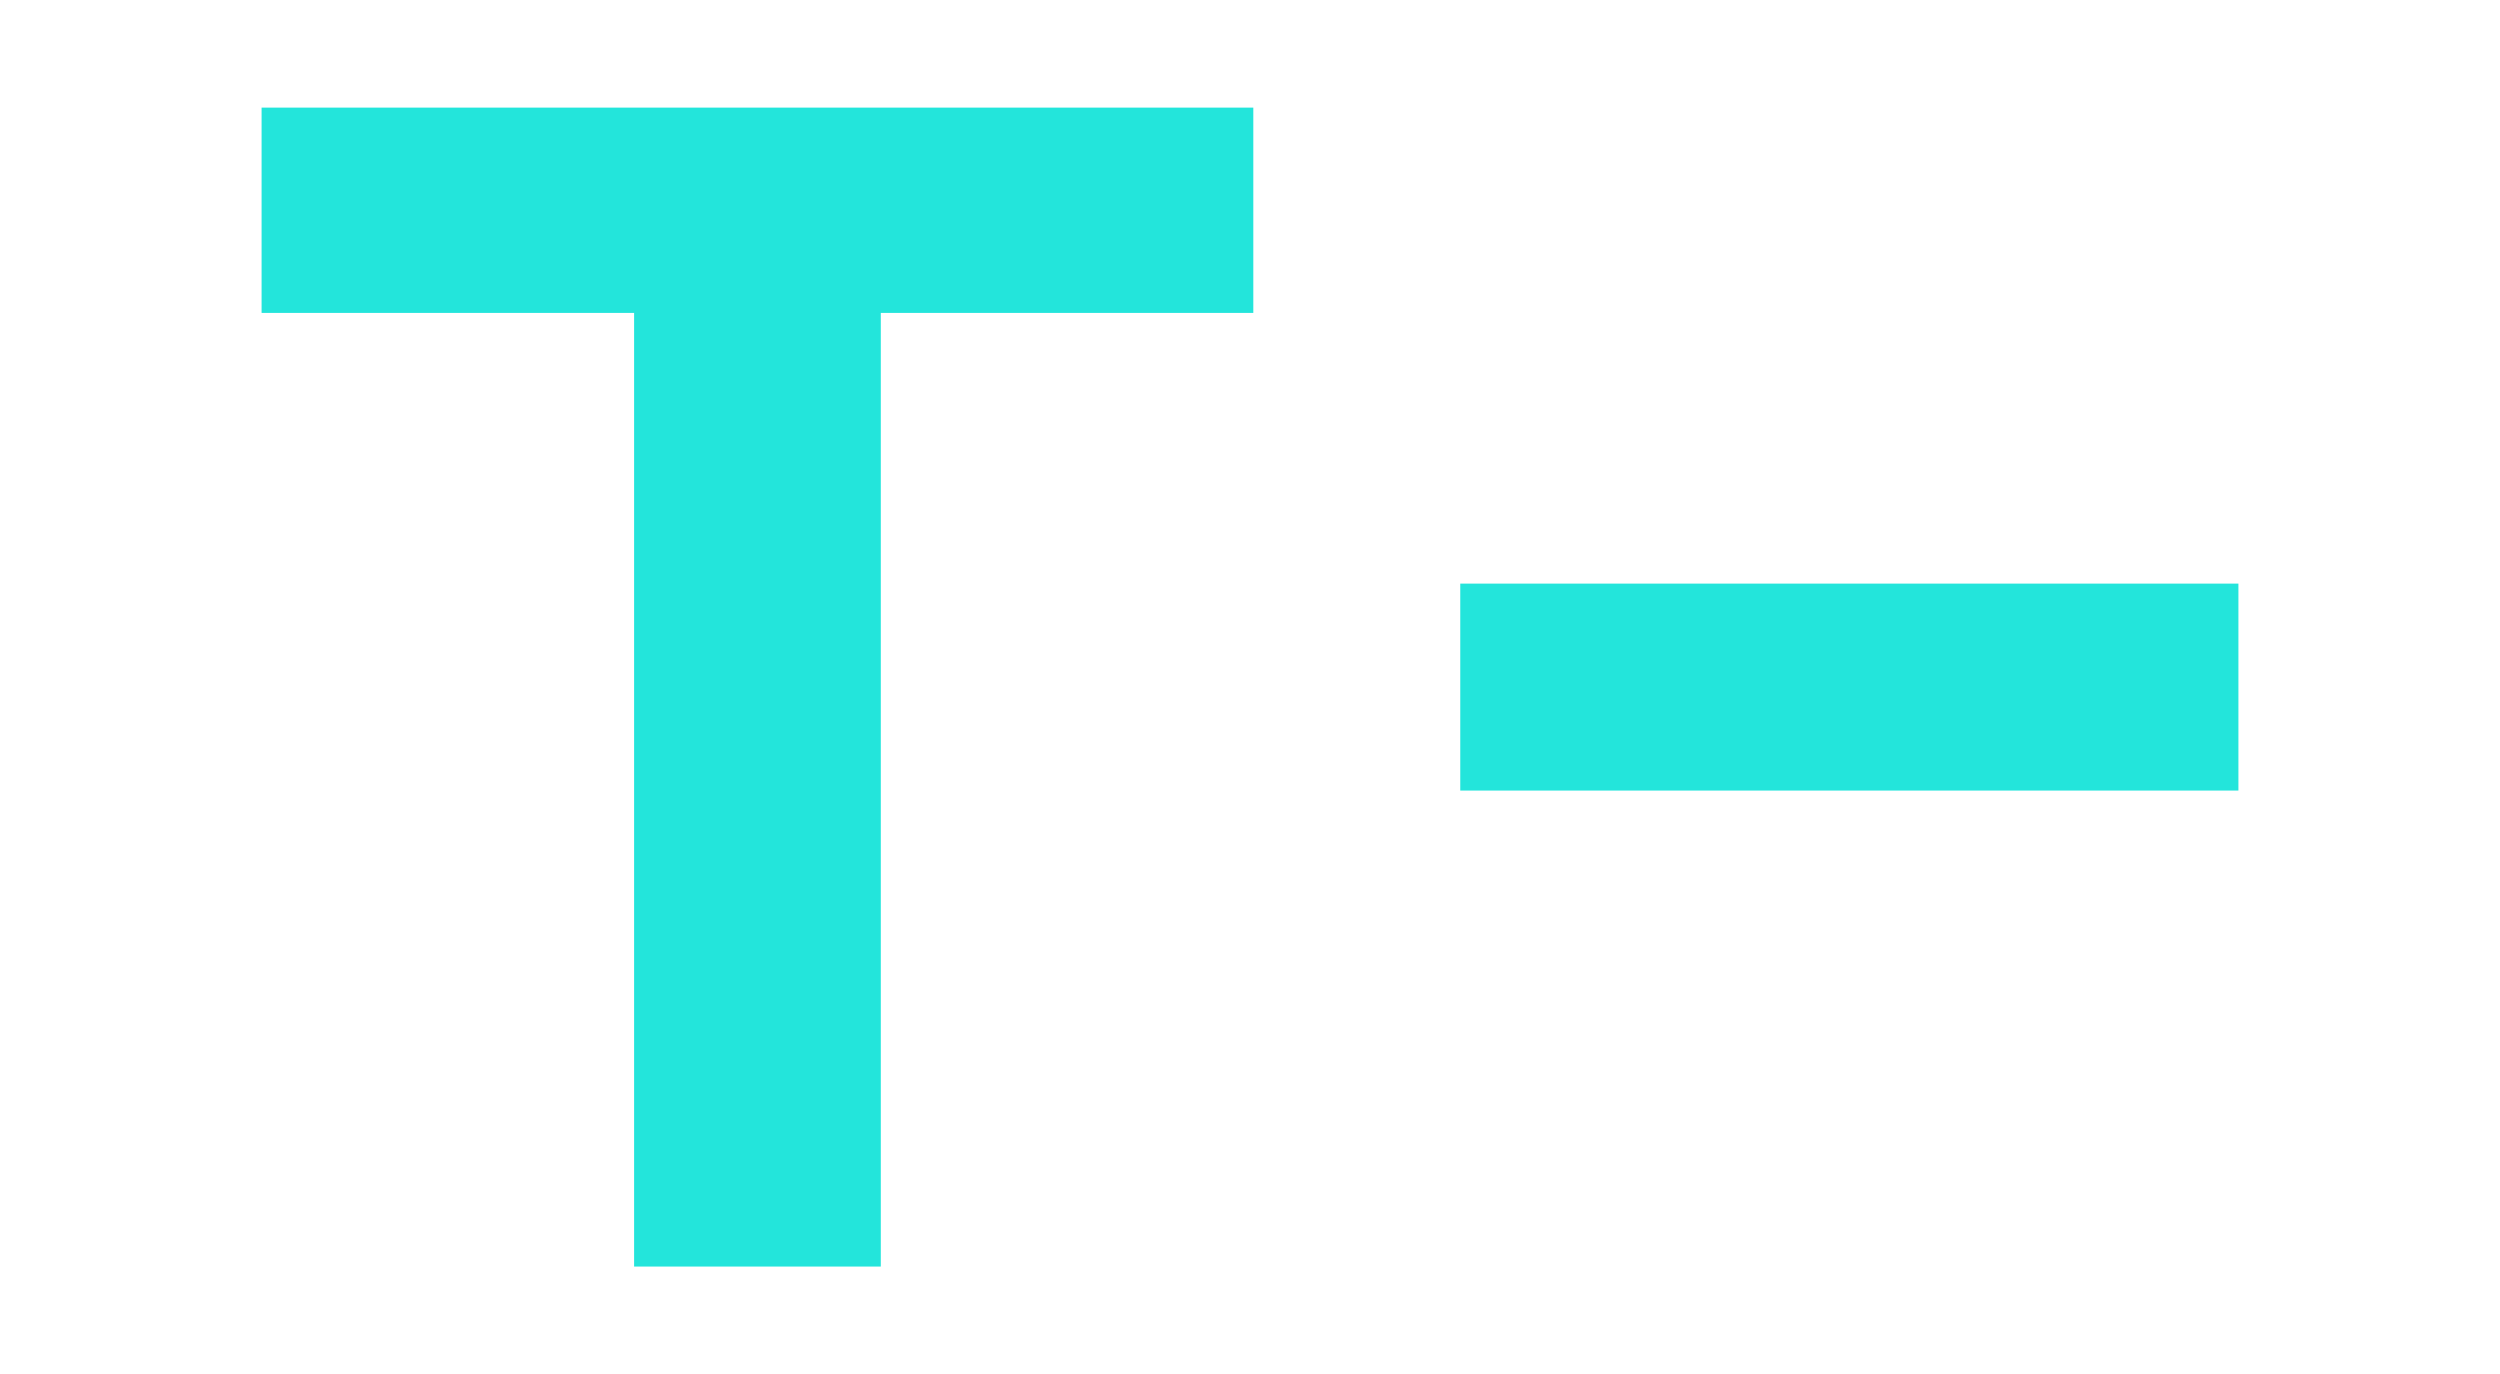
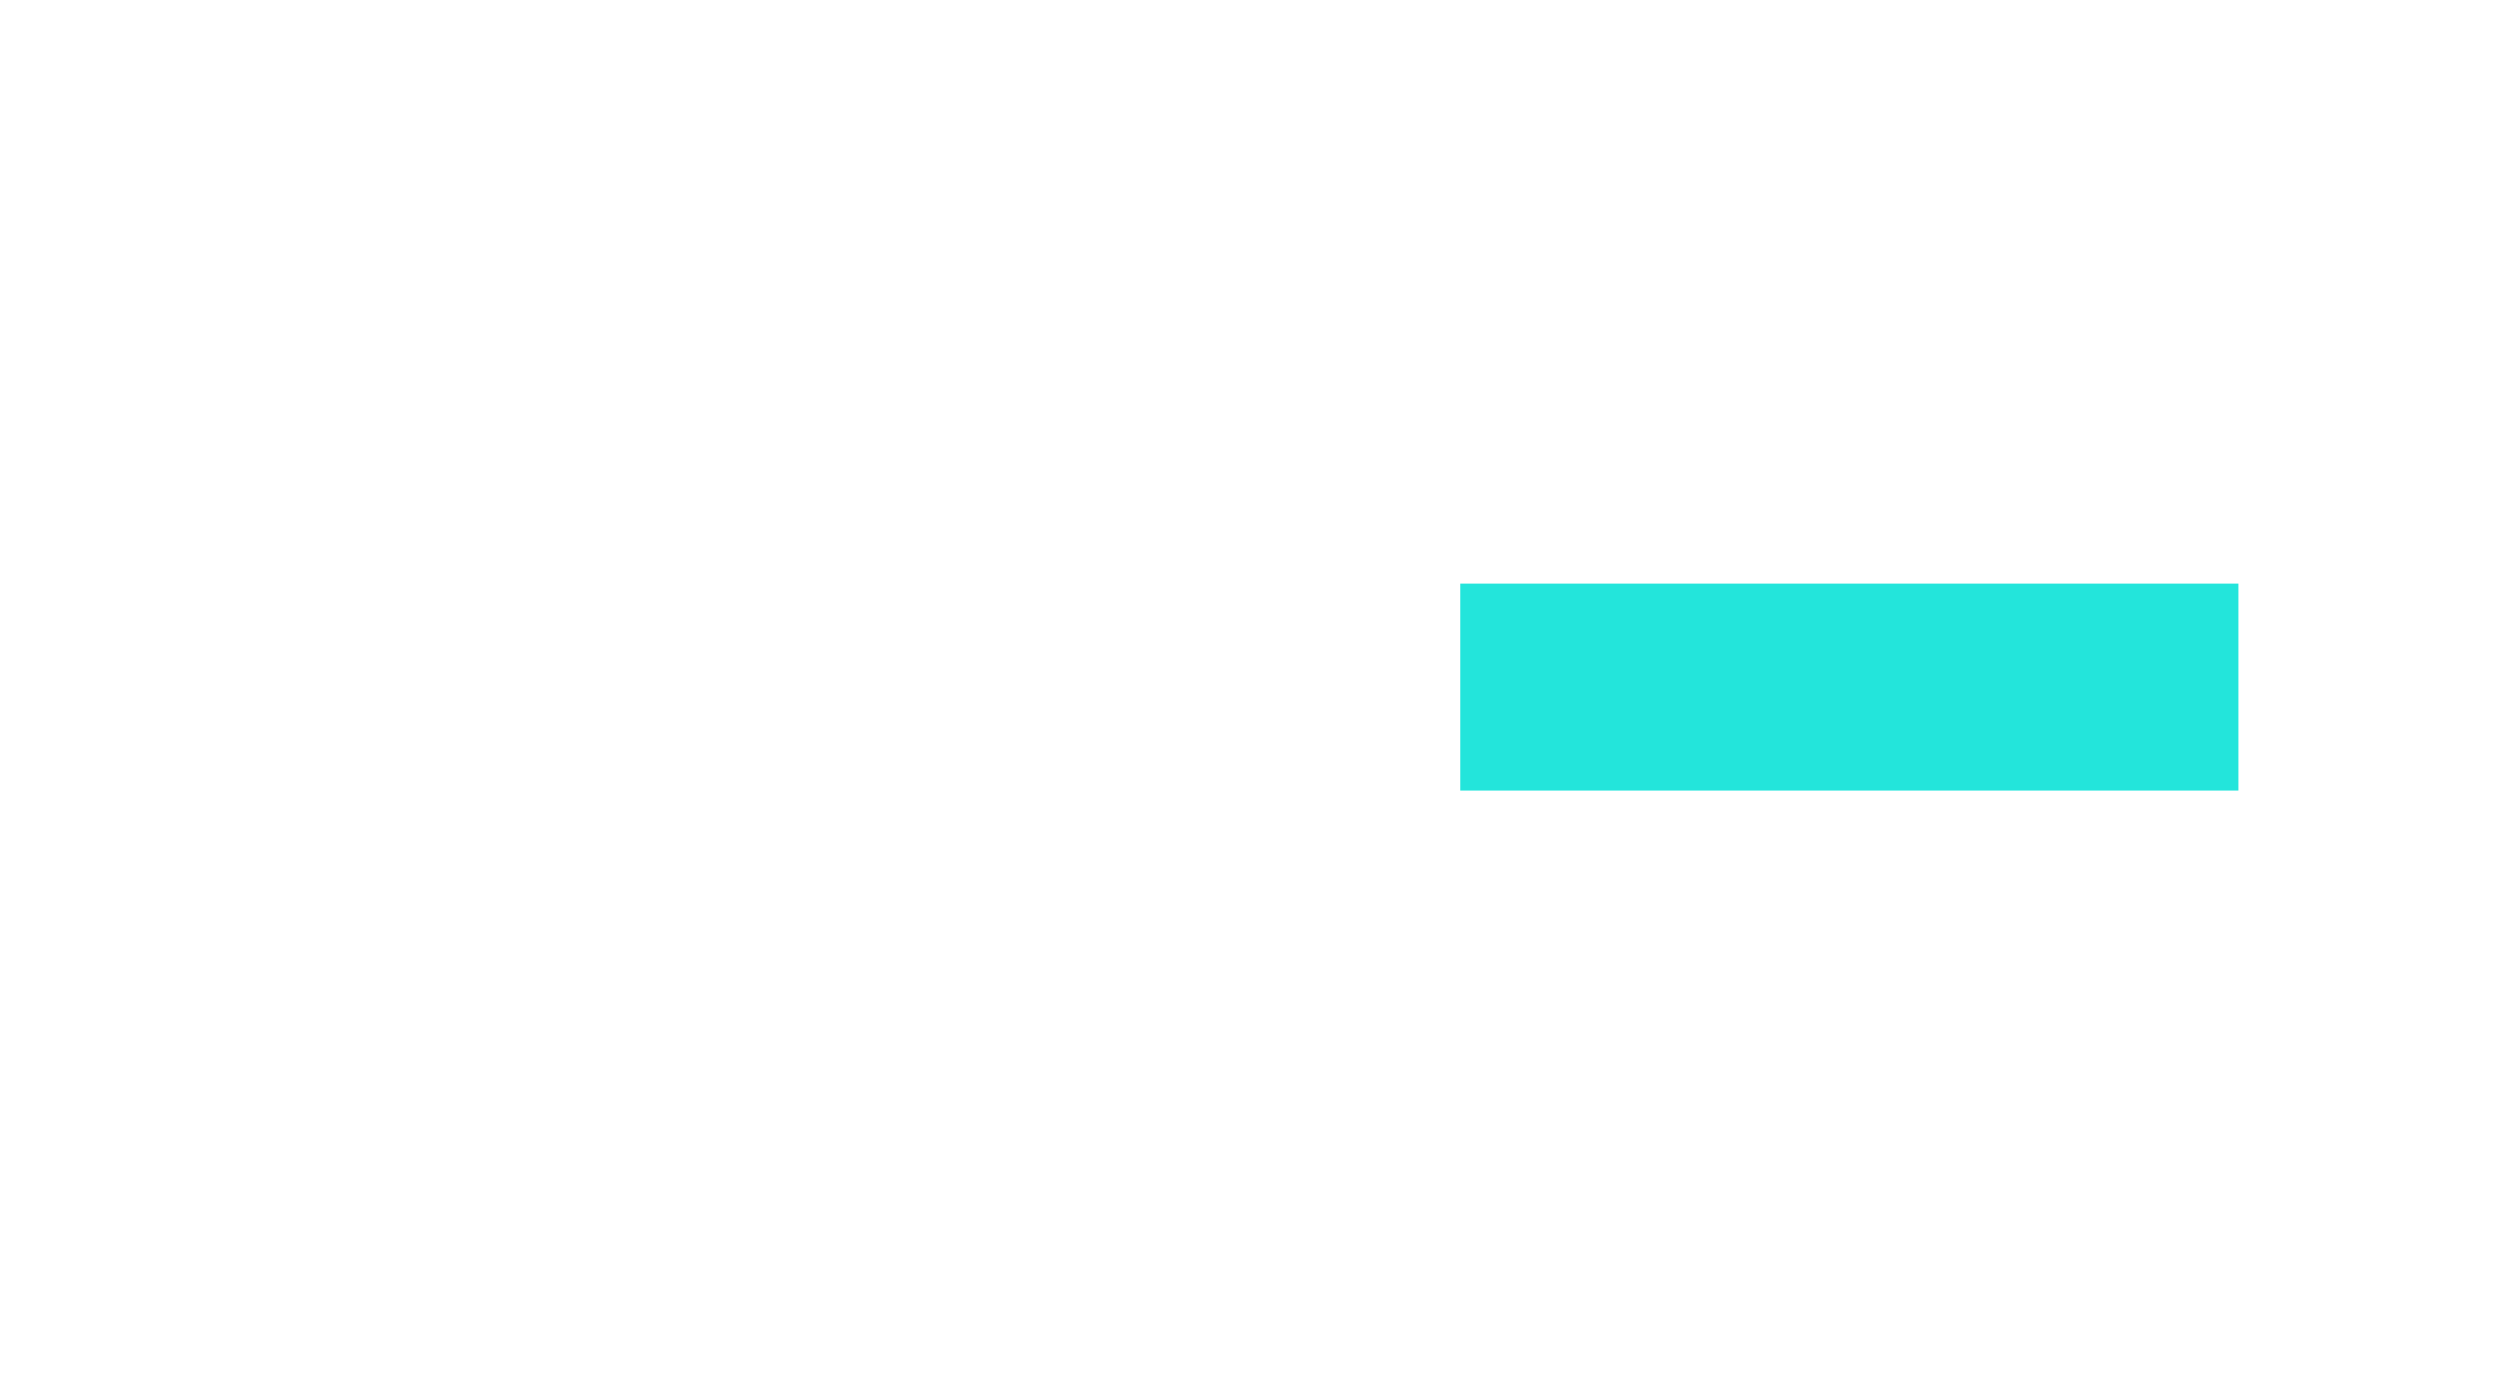
<svg xmlns="http://www.w3.org/2000/svg" width="604" height="332" viewBox="0 0 604 332" fill="none">
-   <path d="M153.2 306V75.6H63.2V26H302.8V75.6H212.8V306H153.2Z" fill="#23E5DB" />
  <path d="M352.8 191V141H540.8V191H352.8Z" fill="#23E5DB" />
</svg>